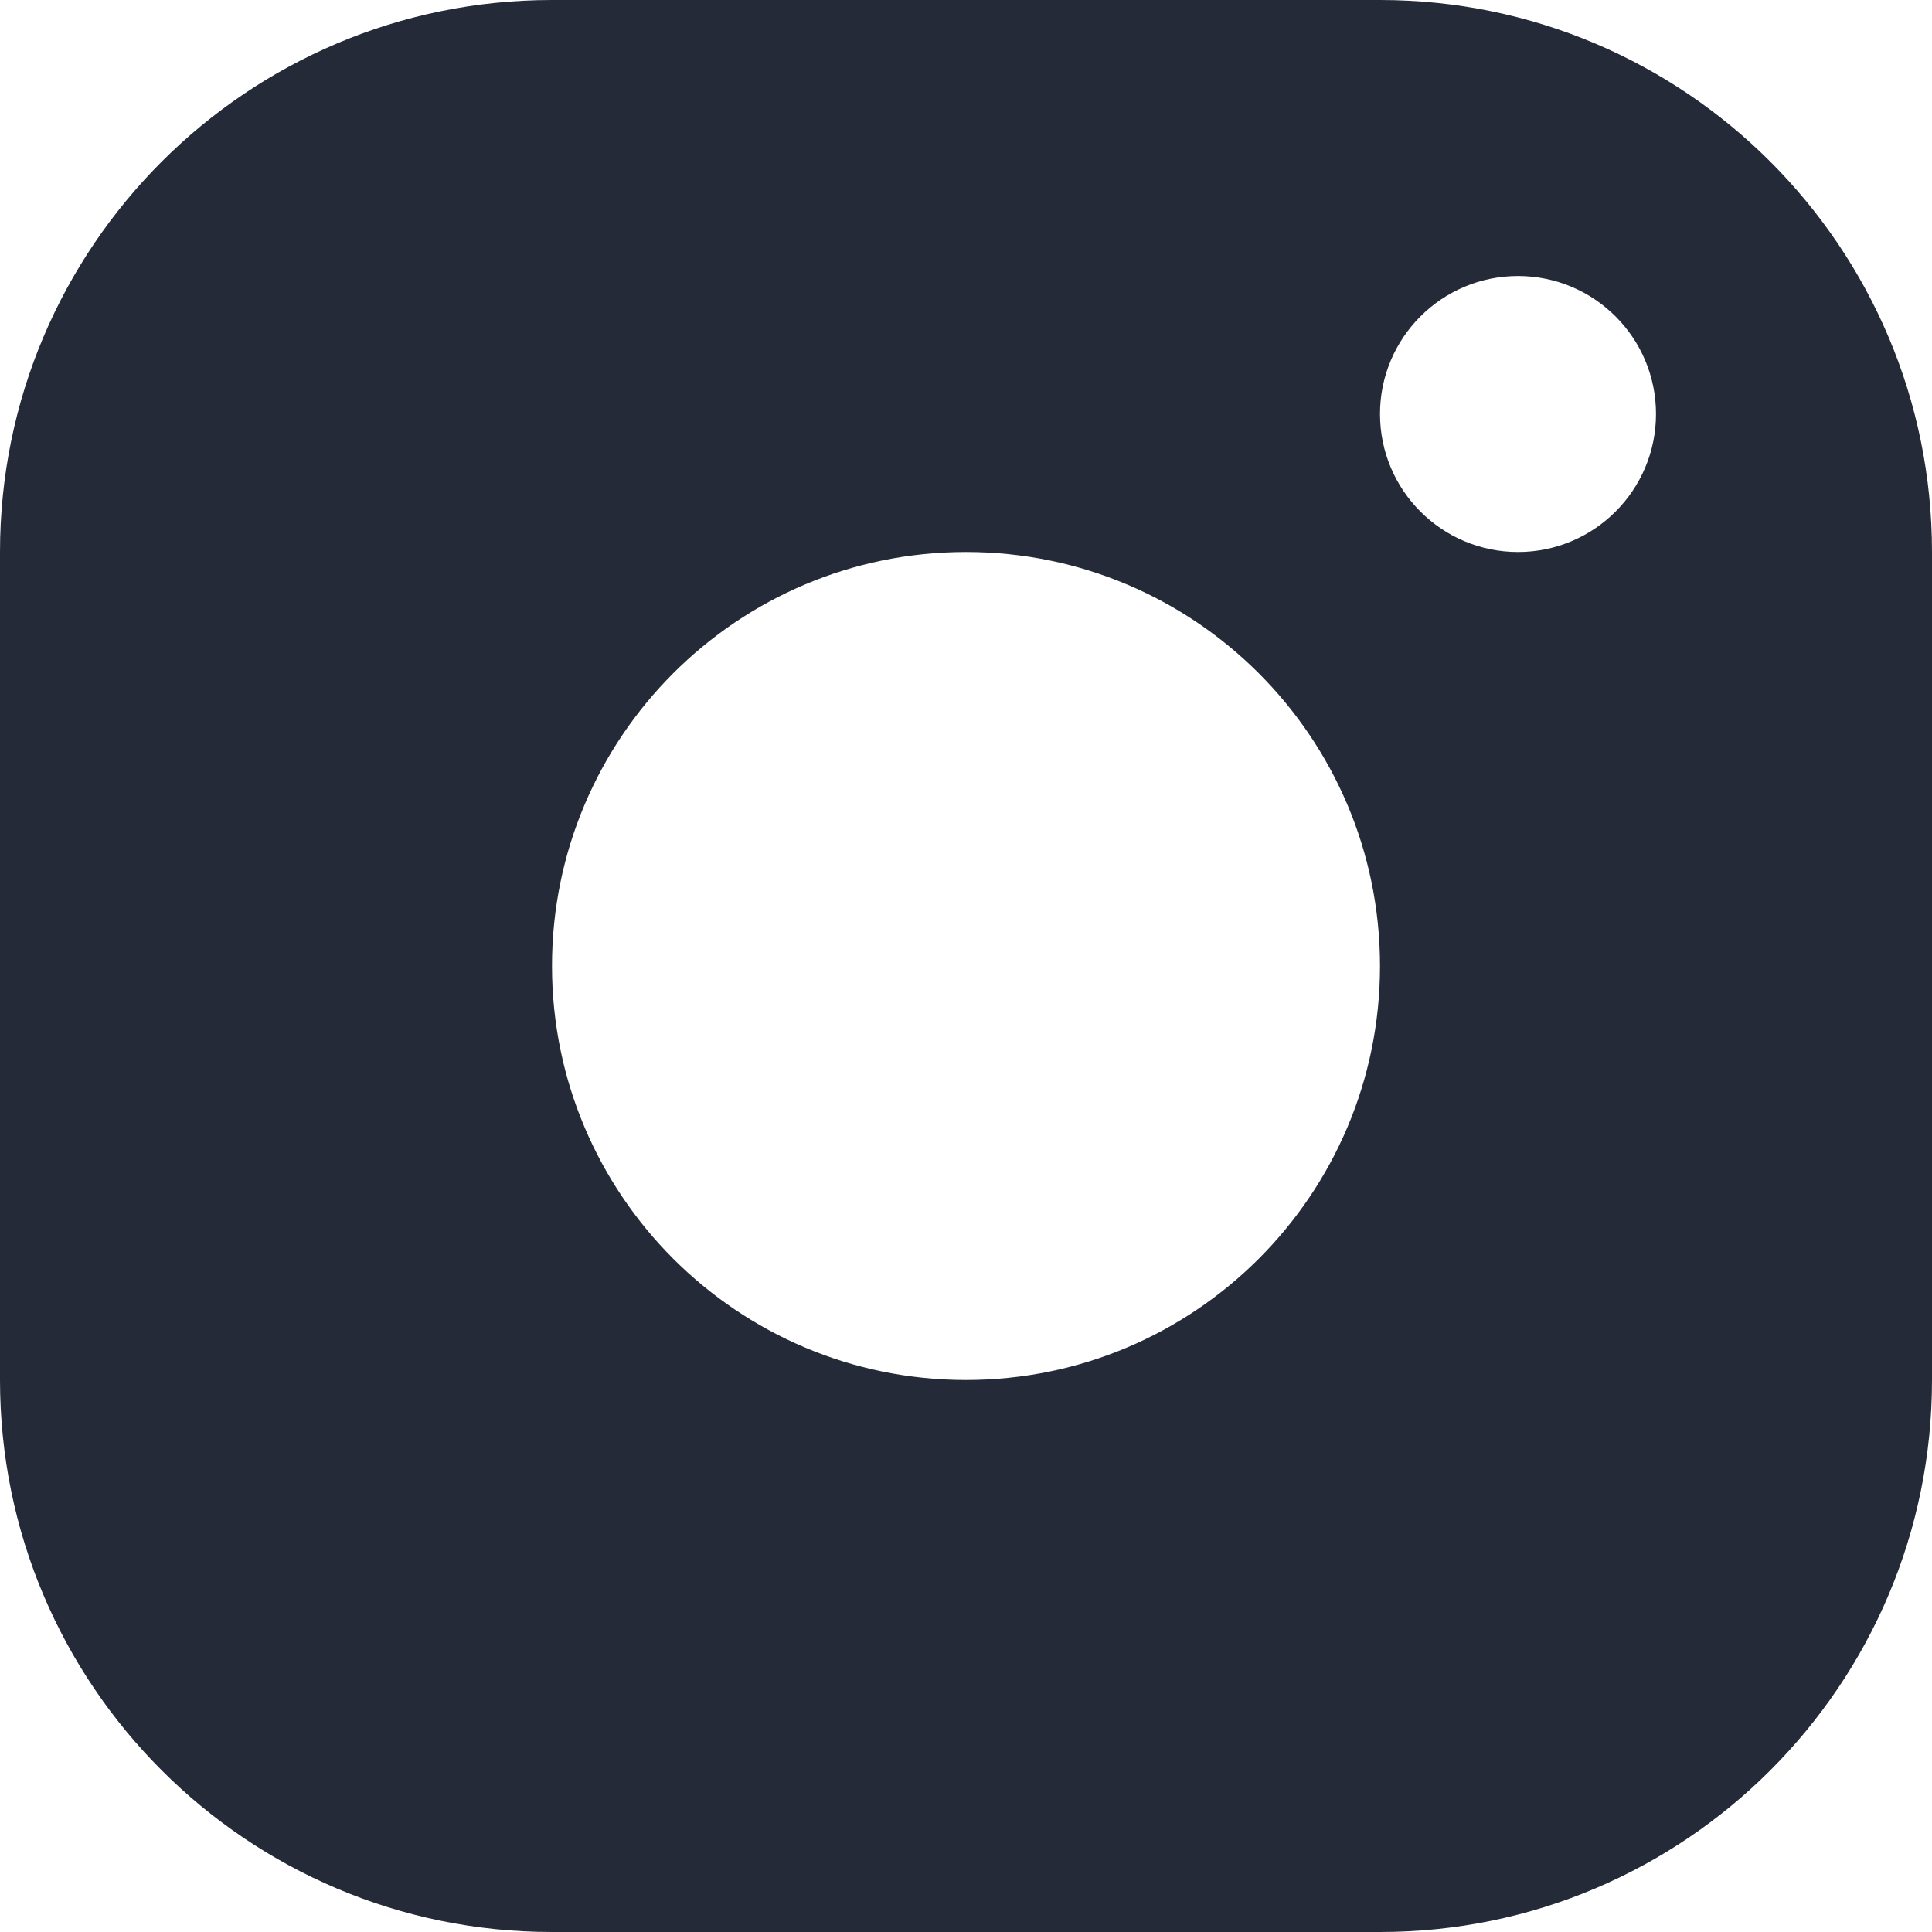
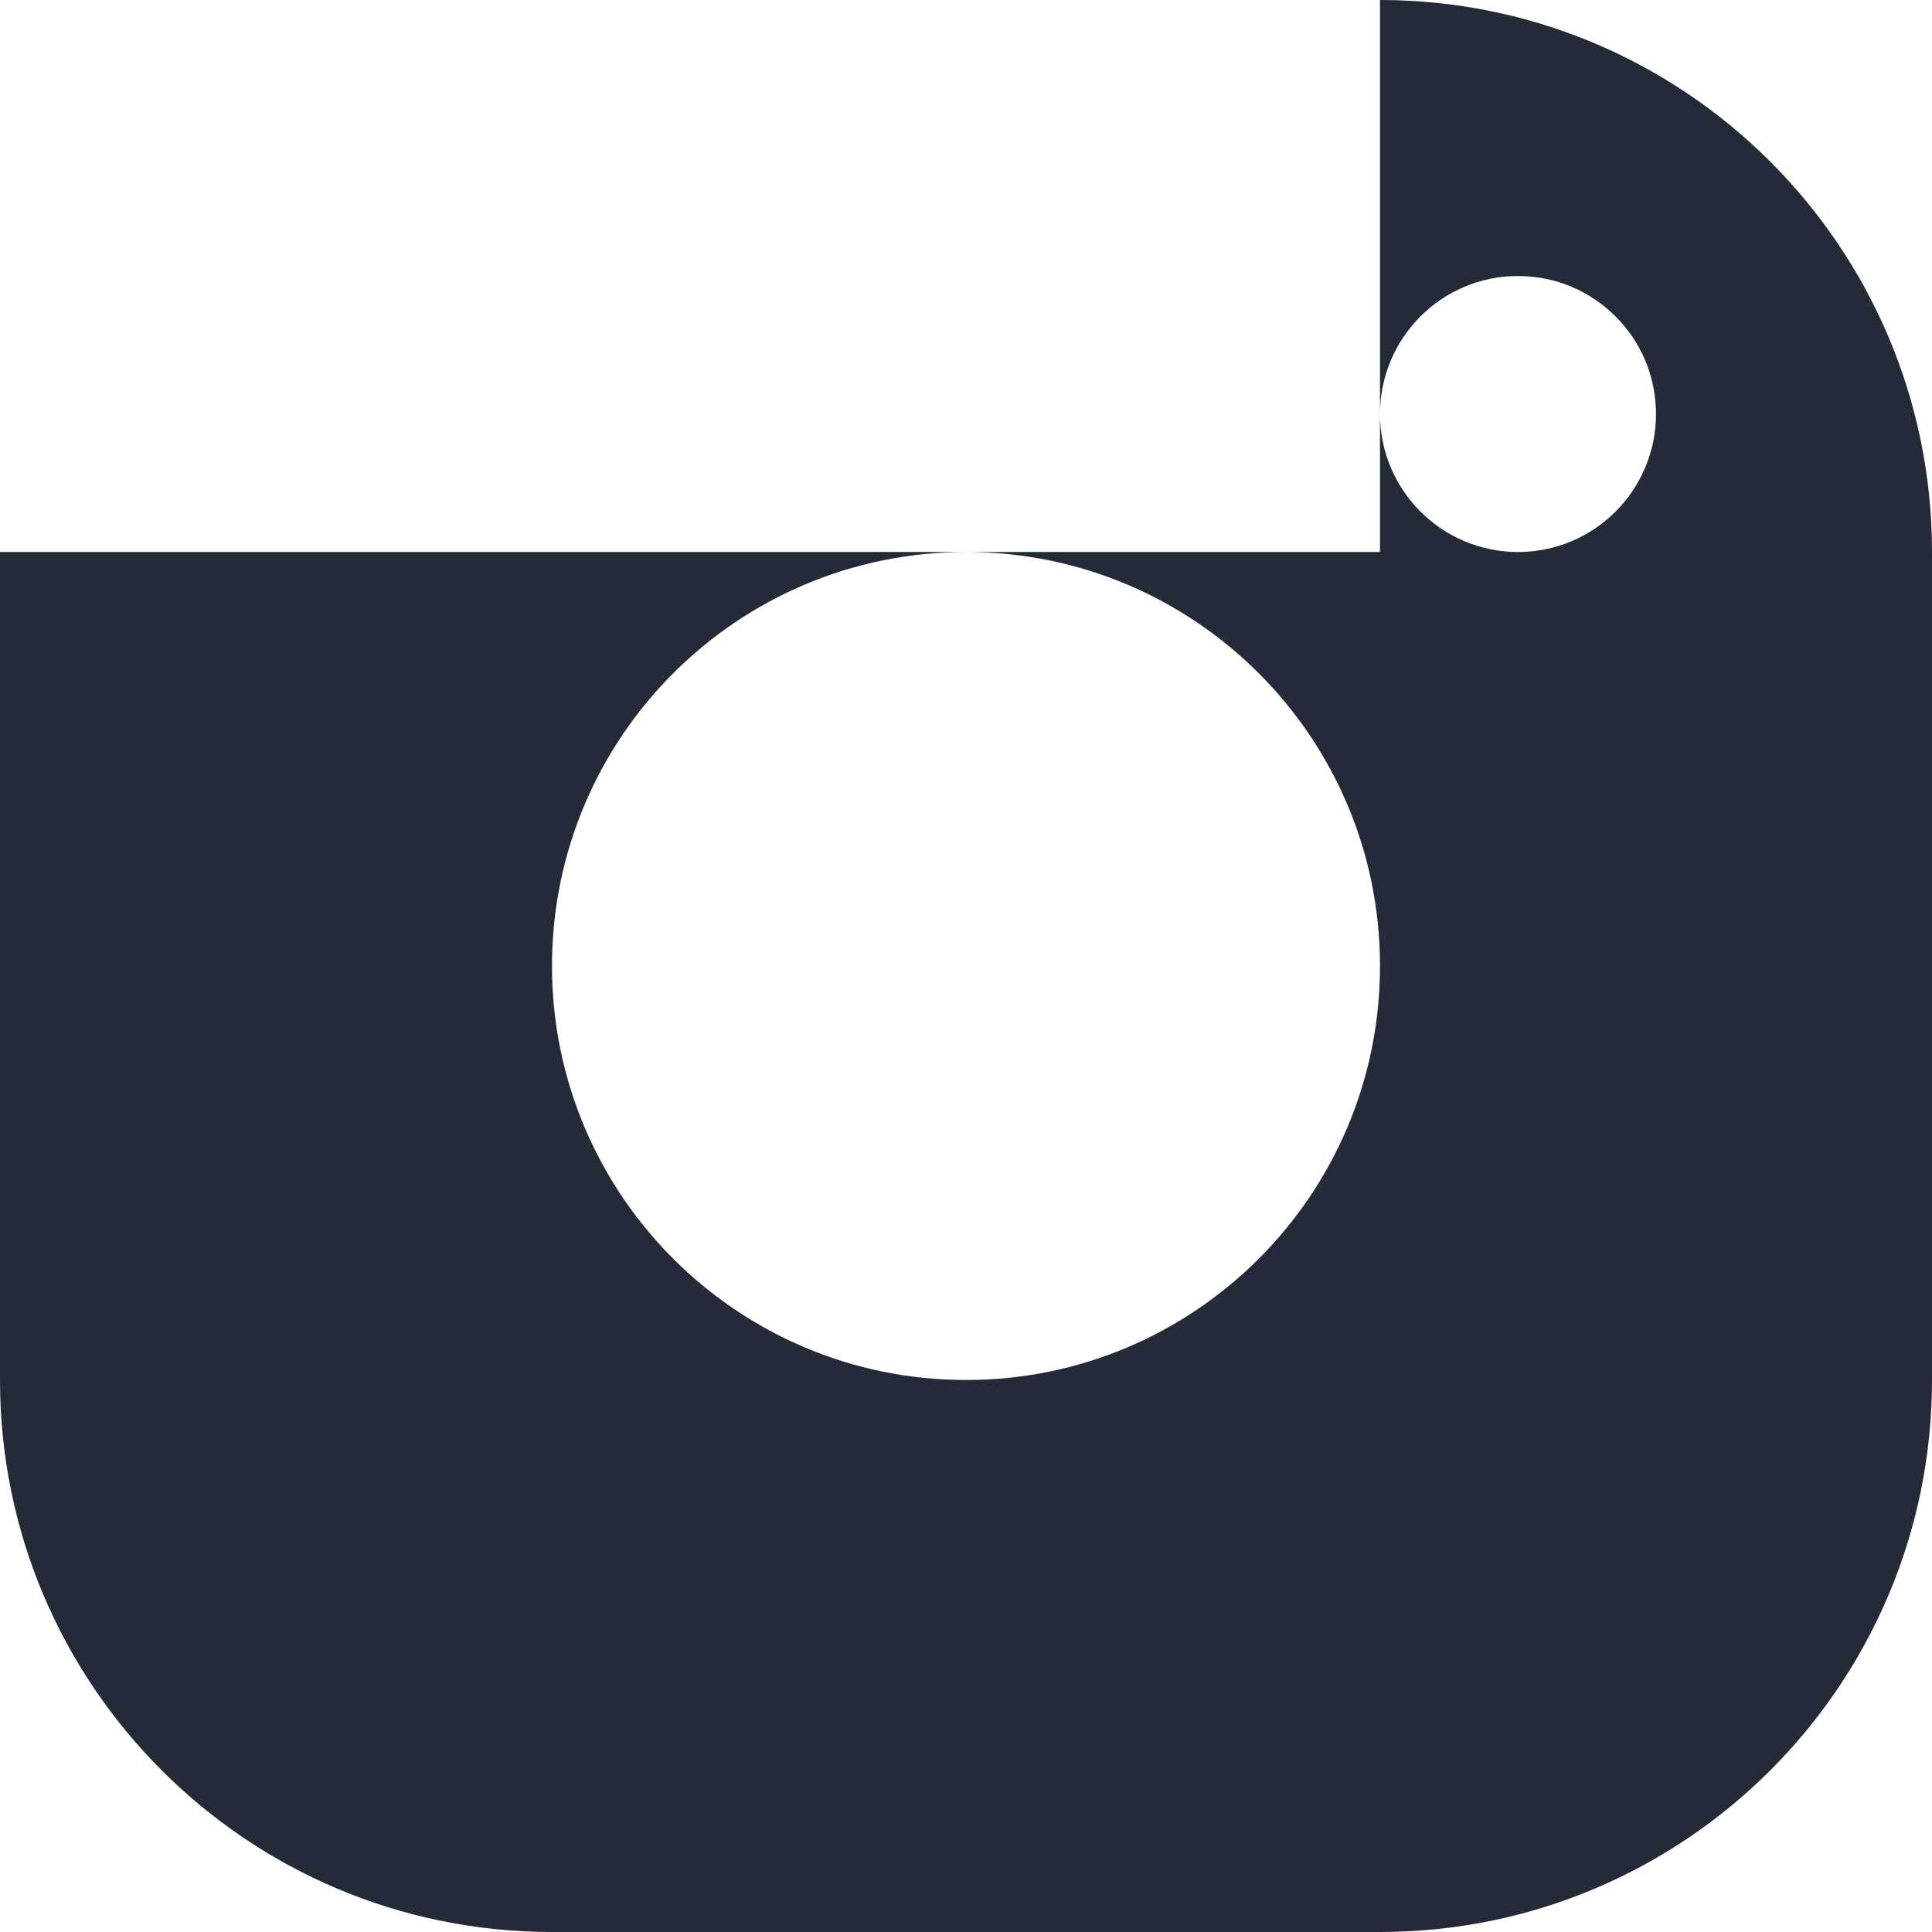
<svg xmlns="http://www.w3.org/2000/svg" width="14" height="14" viewBox="0 0 14 14" fill="none">
-   <path d="M10 0C12.209 0 14 1.791 14 4V10C14 12.209 12.209 14 10 14H4C1.791 14 9.66399e-08 12.209 0 10V4C0 1.791 1.791 9.66384e-08 4 0H10ZM7 4C5.343 4 4 5.343 4 7C4 8.657 5.343 10 7 10C8.657 10 10 8.657 10 7C10 5.343 8.657 4 7 4ZM11 2C10.448 2 10 2.448 10 3C10 3.552 10.448 4 11 4C11.552 4 12 3.552 12 3C12 2.448 11.552 2 11 2Z" fill="#252A38" />
+   <path d="M10 0C12.209 0 14 1.791 14 4V10C14 12.209 12.209 14 10 14H4C1.791 14 9.66399e-08 12.209 0 10V4H10ZM7 4C5.343 4 4 5.343 4 7C4 8.657 5.343 10 7 10C8.657 10 10 8.657 10 7C10 5.343 8.657 4 7 4ZM11 2C10.448 2 10 2.448 10 3C10 3.552 10.448 4 11 4C11.552 4 12 3.552 12 3C12 2.448 11.552 2 11 2Z" fill="#252A38" />
</svg>